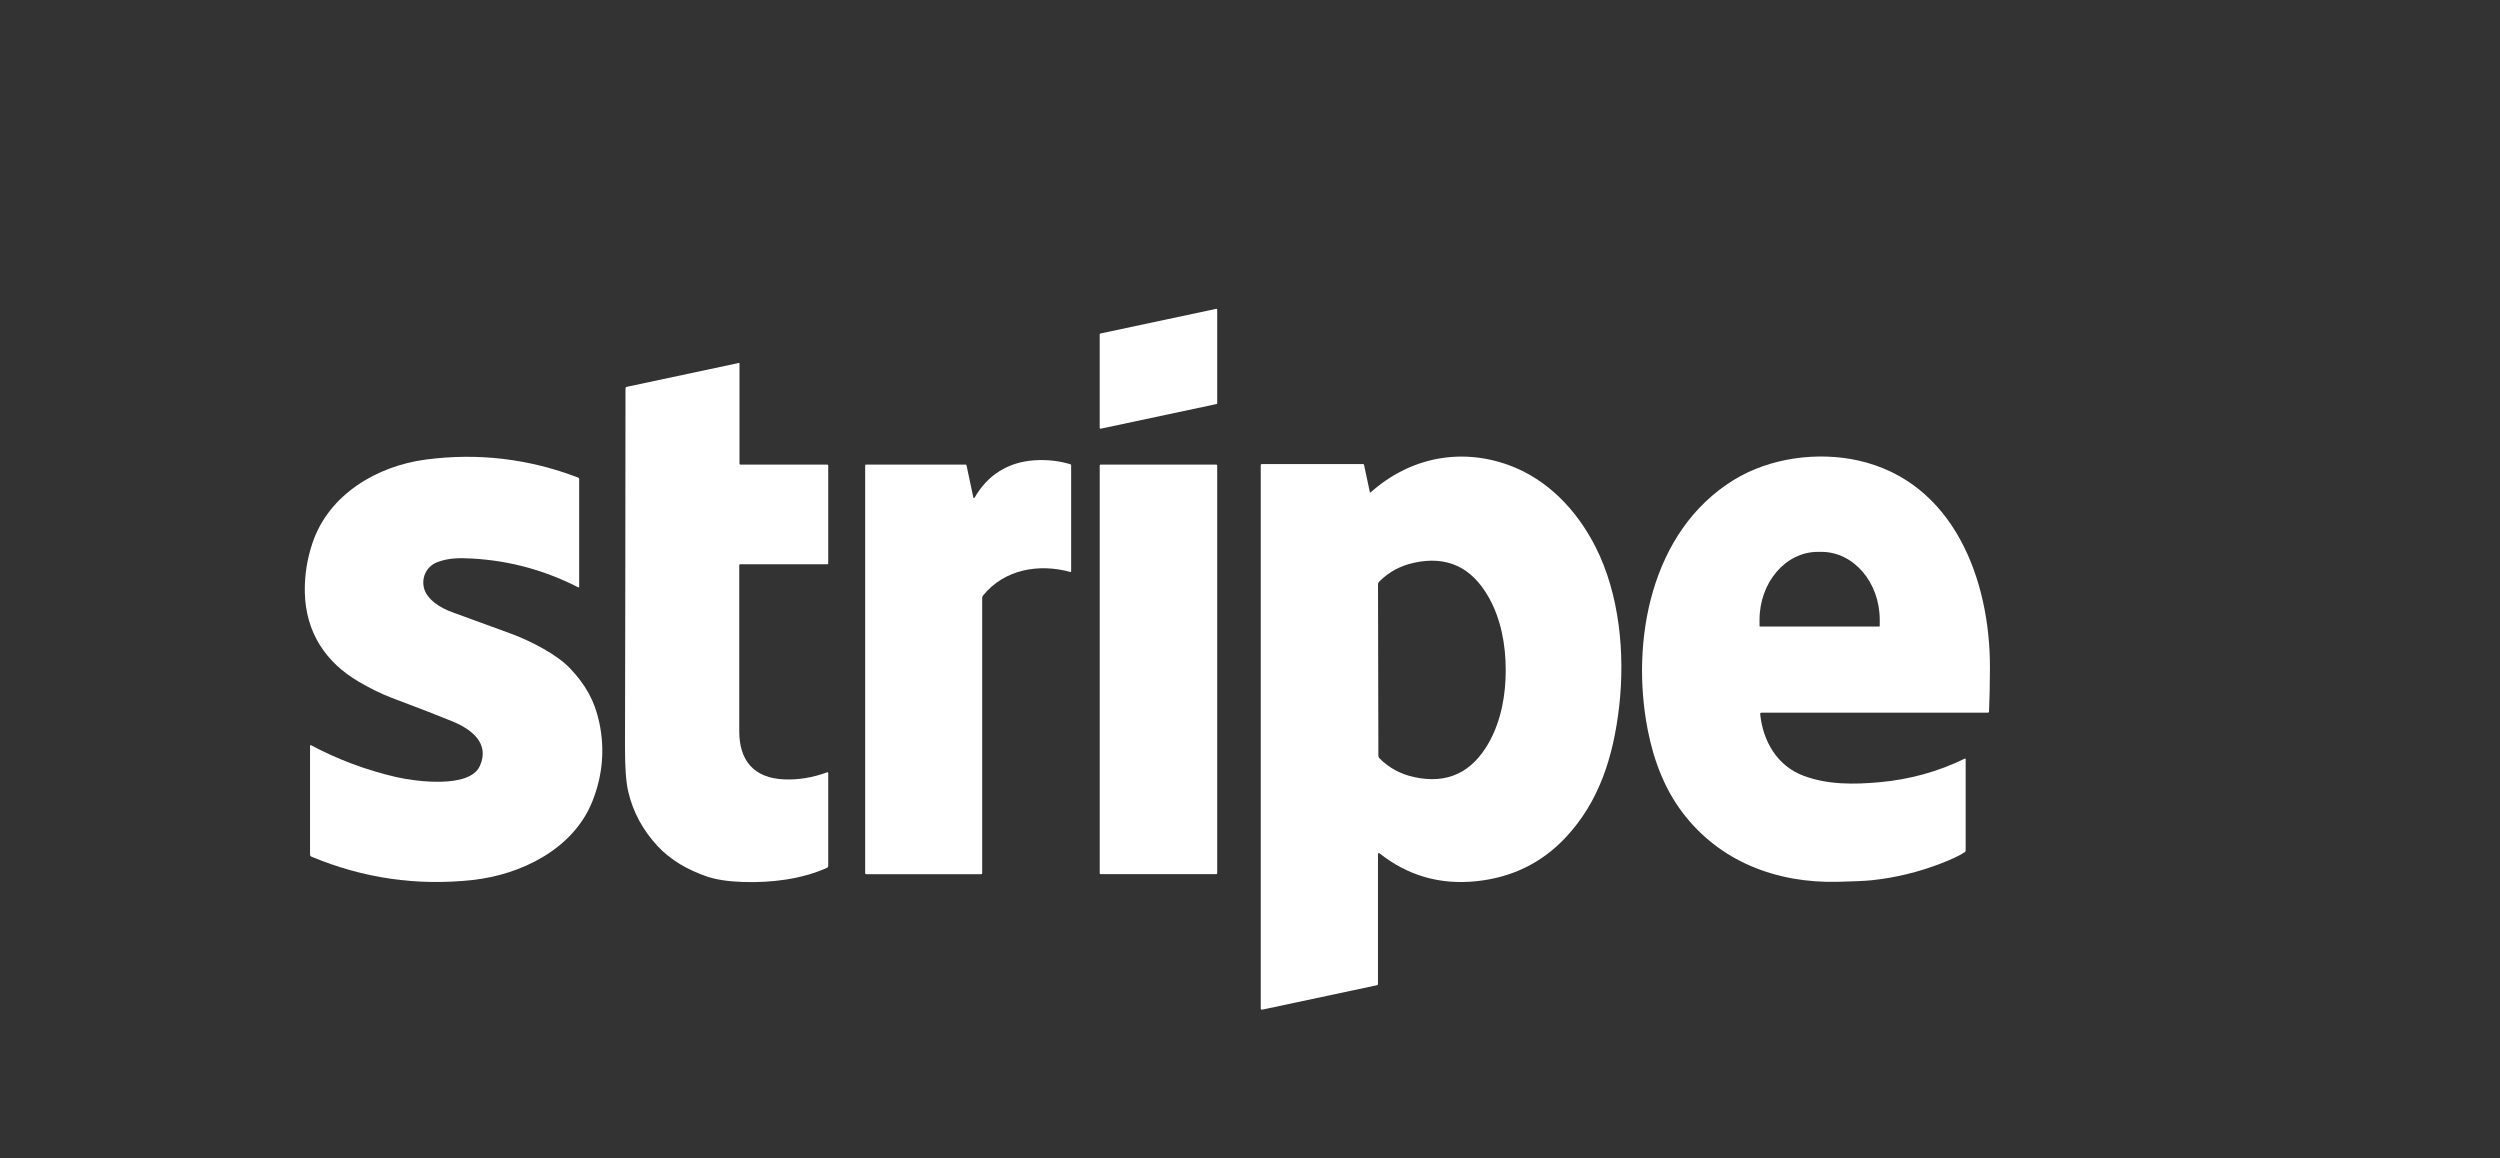
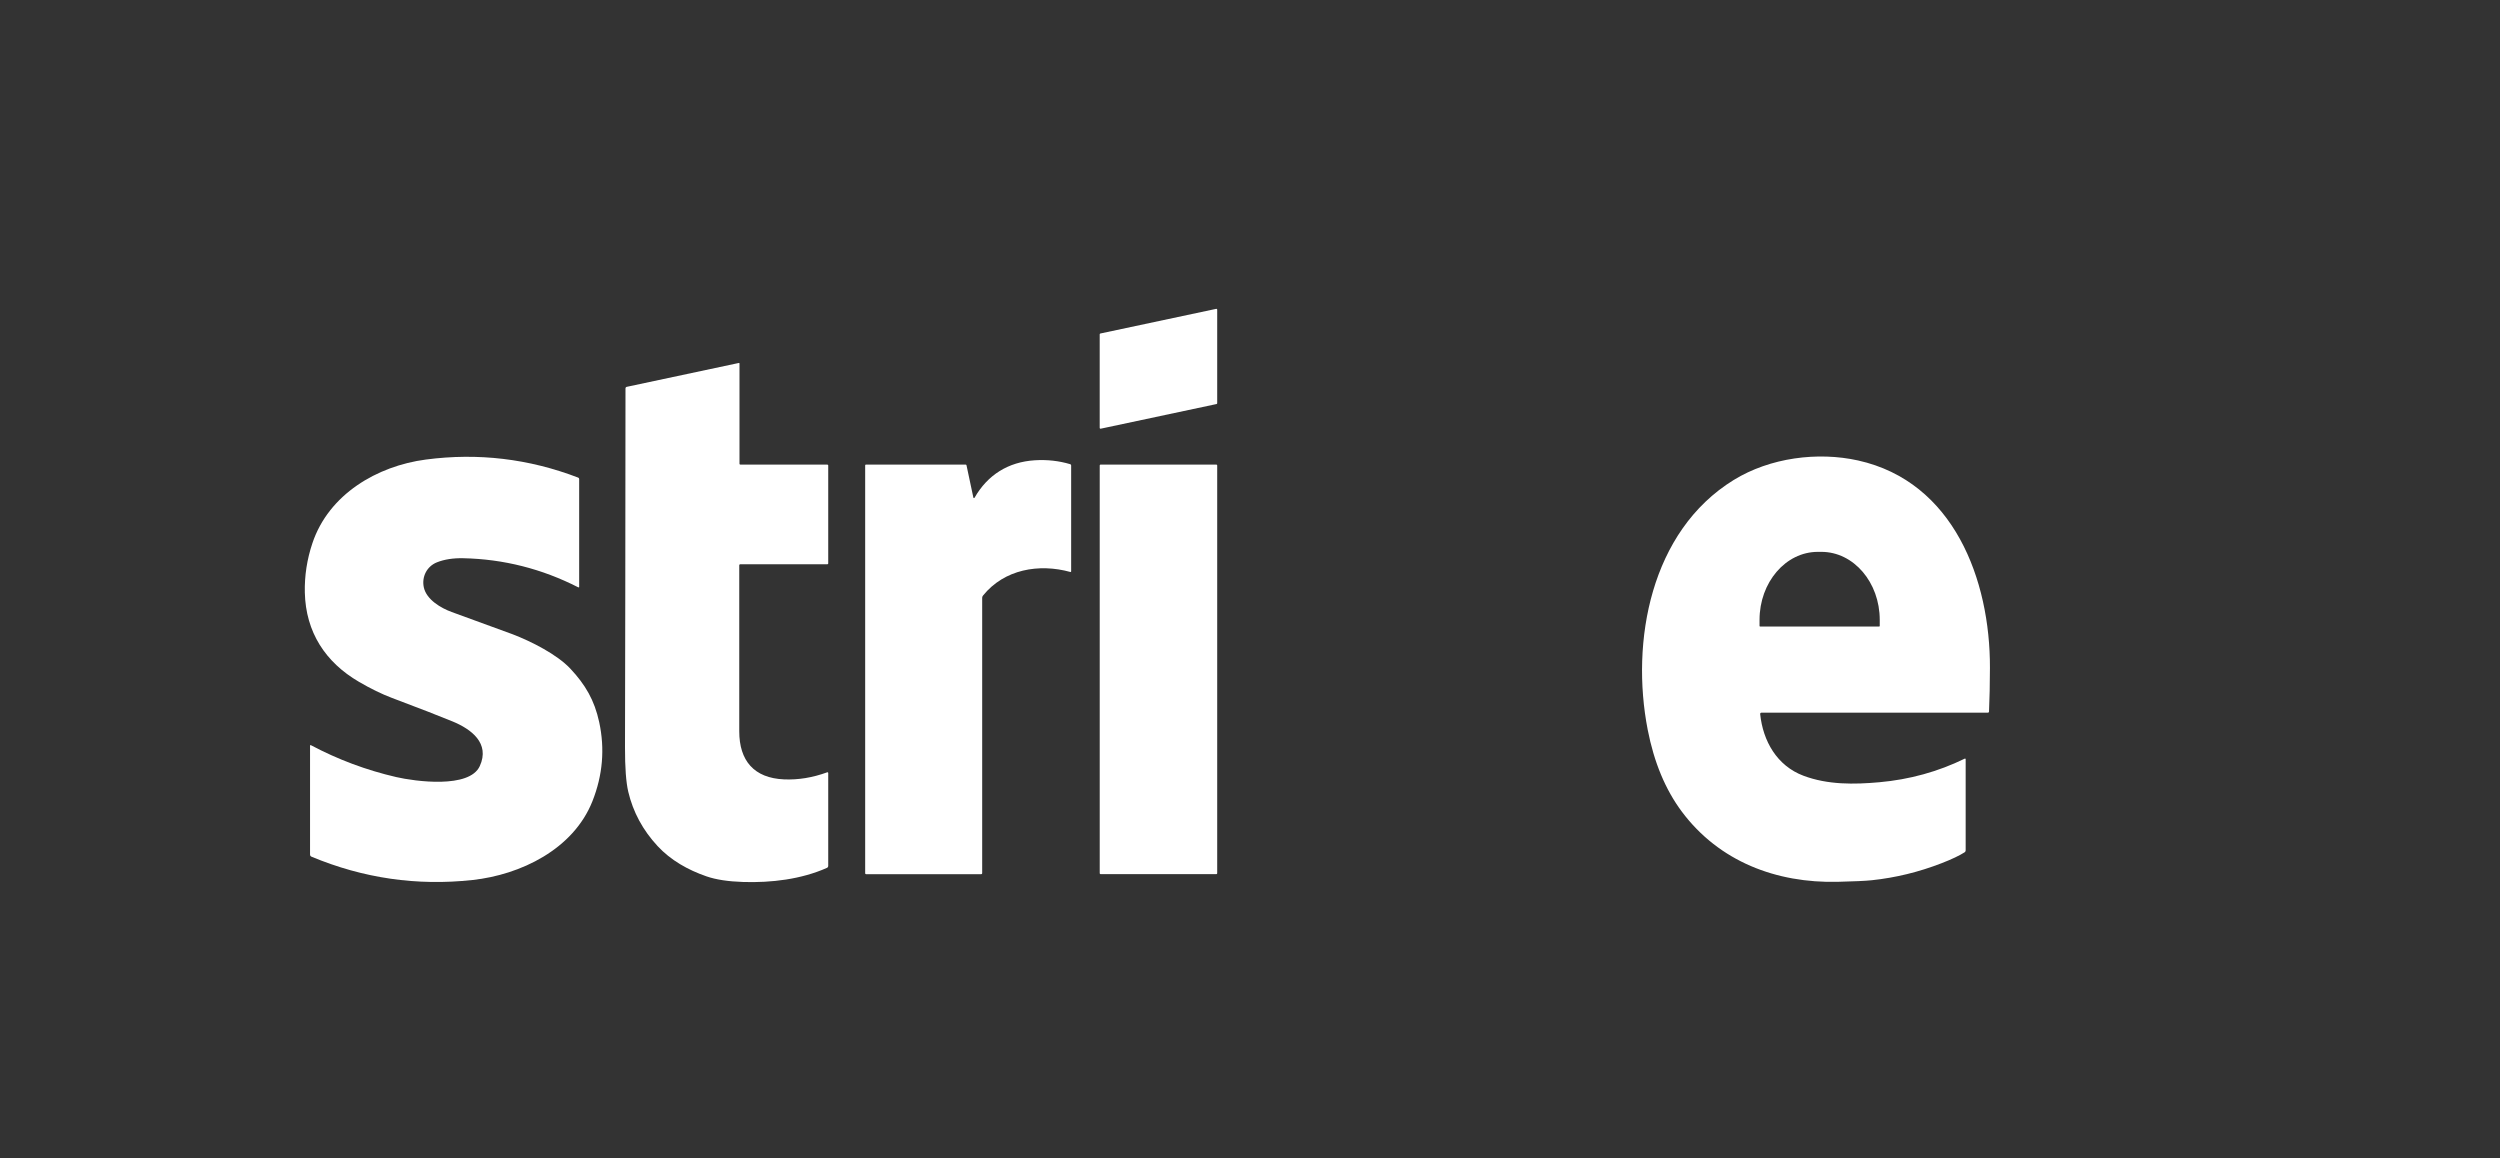
<svg xmlns="http://www.w3.org/2000/svg" version="1.1" viewBox="0.00 0.00 1170.00 542.00">
  <rect x="0.00" y="0.00" width="1170.00" height="542.00" fill="#333333" stroke="none" />
  <path fill="#ffffff" d="   M 569.65 144.92   L 569.65 188.70   C 569.65 188.89 569.52 189.05 569.34 189.09   L 515.13 200.63   C 514.89 200.68 514.66 200.50 514.66 200.25   L 514.66 156.47   C 514.66 156.28 514.79 156.12 514.97 156.08   L 569.18 144.54   C 569.42 144.49 569.65 144.67 569.65 144.92   Z" />
  <path fill="#ffffff" d="   M 387.13 361.44   C 387.36 361.35 387.61 361.53 387.61 361.78   L 387.61 405.23   C 387.61 405.64 387.37 406.01 386.99 406.17   C 374.92 411.54 360.92 413.17 347.84 412.77   C 340.81 412.55 335.06 411.67 330.59 410.12   C 322.01 407.15 313.94 402.64 307.74 395.95   C 300.85 388.53 296.28 380.06 294.03 370.55   C 292.99 366.14 292.48 359.20 292.50 349.75   C 292.61 307.31 292.68 251.32 292.73 181.77   C 292.73 181.42 292.98 181.11 293.32 181.04   L 345.81 169.86   C 345.95 169.83 346.08 169.94 346.08 170.08   L 346.08 217.06   C 346.08 217.26 346.24 217.42 346.44 217.42   L 387.16 217.42   C 387.41 217.42 387.61 217.62 387.61 217.86   L 387.61 263.66   C 387.61 263.90 387.41 264.09 387.17 264.09   L 346.37 264.09   C 346.15 264.09 345.97 264.26 345.97 264.48   C 345.98 307.70 345.98 333.62 345.97 342.25   C 345.97 356.00 352.87 364.14 366.92 364.75   C 373.57 365.04 380.31 363.93 387.13 361.44   Z" />
  <path fill="#ffffff" d="   M 271.05 274.66   C 271.05 274.86 270.84 274.98 270.66 274.89   C 253.63 266.20 235.67 261.65 216.79 261.25   C 212.05 261.15 207.95 261.79 204.48 263.17   C 199.82 265.02 197.30 269.87 198.33 274.82   C 199.55 280.65 206.41 284.60 211.37 286.41   C 230.06 293.23 239.57 296.71 239.92 296.84   C 248.68 300.21 260.68 306.27 266.94 312.95   C 273.96 320.46 278.19 327.66 280.42 337.93   C 283.13 350.46 282.08 362.81 277.25 374.99   C 268.31 397.50 243.65 409.39 221.16 411.84   C 195.13 414.68 169.99 411.04 145.76 400.92   C 145.36 400.76 145.10 400.37 145.10 399.93   L 145.10 348.96   C 145.10 348.77 145.30 348.64 145.47 348.73   C 158.15 355.47 171.49 360.45 185.48 363.68   C 194.24 365.69 219.68 369.19 224.54 358.53   C 229.44 347.79 220.45 341.21 211.86 337.66   C 205.73 335.13 196.24 331.44 183.39 326.61   C 178.66 324.83 173.51 322.32 167.95 319.07   C 152.30 309.93 143.09 295.87 142.66 277.29   C 142.49 269.47 143.67 261.77 146.21 254.20   C 153.86 231.35 176.44 218.08 199.30 215.07   C 223.75 211.85 247.52 214.67 270.61 223.53   C 270.88 223.63 271.05 223.89 271.05 224.17   L 271.05 274.66   Z" />
-   <path fill="#ffffff" d="   M 644.89 399.68   L 644.89 460.60   C 644.89 460.82 644.74 461.01 644.52 461.06   L 590.60 472.54   C 590.31 472.60 590.03 472.38 590.03 472.08   L 590.03 217.70   C 590.03 217.42 590.25 217.19 590.53 217.19   L 637.96 217.19   C 638.15 217.19 638.32 217.33 638.36 217.52   L 641.07 230.23   C 641.11 230.44 641.37 230.52 641.53 230.38   C 659.62 214.22 683.31 209.42 705.94 217.61   C 724.19 224.22 737.96 238.65 746.82 256.17   C 757.93 278.16 760.58 306.08 757.77 330.62   C 755.08 354.04 748.49 375.11 732.72 391.94   C 721.57 403.83 707.65 410.65 690.96 412.40   C 673.95 414.19 658.83 409.83 645.59 399.34   C 645.31 399.12 644.89 399.32 644.89 399.68   Z   M 644.99 313.57   C 645.04 339.87 645.08 353.21 645.08 353.57   C 645.09 354.12 645.31 354.63 645.70 355.01   C 650.17 359.41 655.35 362.25 661.75 363.66   C 677.20 367.07 688.91 361.64 696.88 347.38   C 702.60 337.13 704.71 325.06 704.68 313.45   C 704.66 301.83 702.50 289.78 696.73 279.55   C 688.71 265.32 676.98 259.95 661.54 263.42   C 655.14 264.86 649.97 267.72 645.52 272.14   C 645.14 272.52 644.91 273.03 644.91 273.57   C 644.91 273.94 644.93 287.28 644.99 313.57   Z" />
  <path fill="#ffffff" d="   M 919.51 355.04   C 919.70 354.95 919.93 355.09 919.93 355.30   L 919.93 397.98   C 919.93 398.35 919.74 398.69 919.43 398.88   C 917.00 400.43 913.43 402.13 908.72 403.96   C 898.04 408.11 887.13 410.78 875.99 411.95   C 873.05 412.26 867.72 412.51 860.00 412.69   C 831.34 413.36 804.53 403.21 787.07 379.81   C 779.41 369.54 774.10 356.78 771.13 341.55   C 763.08 300.22 772.45 248.63 811.33 224.66   C 828.42 214.13 850.77 211.32 869.58 215.50   C 914.36 225.46 931.42 271.37 931.29 312.50   C 931.27 320.12 931.13 326.98 930.86 333.08   C 930.85 333.33 930.65 333.52 930.40 333.52   L 824.36 333.52   C 824.00 333.52 823.72 333.83 823.76 334.18   C 825.07 346.81 831.60 358.37 843.99 363.03   C 855.46 367.35 867.80 367.14 879.51 366.09   C 893.69 364.82 907.02 361.14 919.51 355.04   Z   M 823.72 293.21   L 879.46 293.21   C 879.60 293.21 879.72 293.09 879.72 292.95   L 879.72 290.12   C 879.72 272.53 867.50 258.27 852.42 258.27   L 850.76 258.27   C 835.68 258.27 823.46 272.53 823.46 290.12   L 823.46 292.95   C 823.46 293.09 823.58 293.21 823.72 293.21   Z" />
  <path fill="#ffffff" d="   M 455.53 232.85   C 455.59 233.12 455.95 233.18 456.09 232.94   C 462.20 222.25 471.85 216.20 484.28 215.41   C 490.04 215.05 495.57 215.66 500.87 217.24   C 501.13 217.32 501.30 217.55 501.30 217.82   L 501.30 267.43   C 501.30 267.61 501.13 267.74 500.95 267.69   C 486.25 263.62 469.99 266.39 460.02 278.76   C 459.79 279.05 459.66 279.41 459.66 279.78   L 459.66 408.69   C 459.66 408.93 459.47 409.12 459.23 409.12   L 405.30 409.12   C 405.08 409.12 404.90 408.94 404.90 408.72   L 404.90 217.77   C 404.90 217.58 405.06 217.42 405.25 217.42   L 451.92 217.42   C 452.11 217.42 452.28 217.55 452.32 217.74   L 455.53 232.85   Z" />
  <rect fill="#ffffff" x="514.67" y="217.42" width="54.98" height="191.68" rx="0.39" />
</svg>